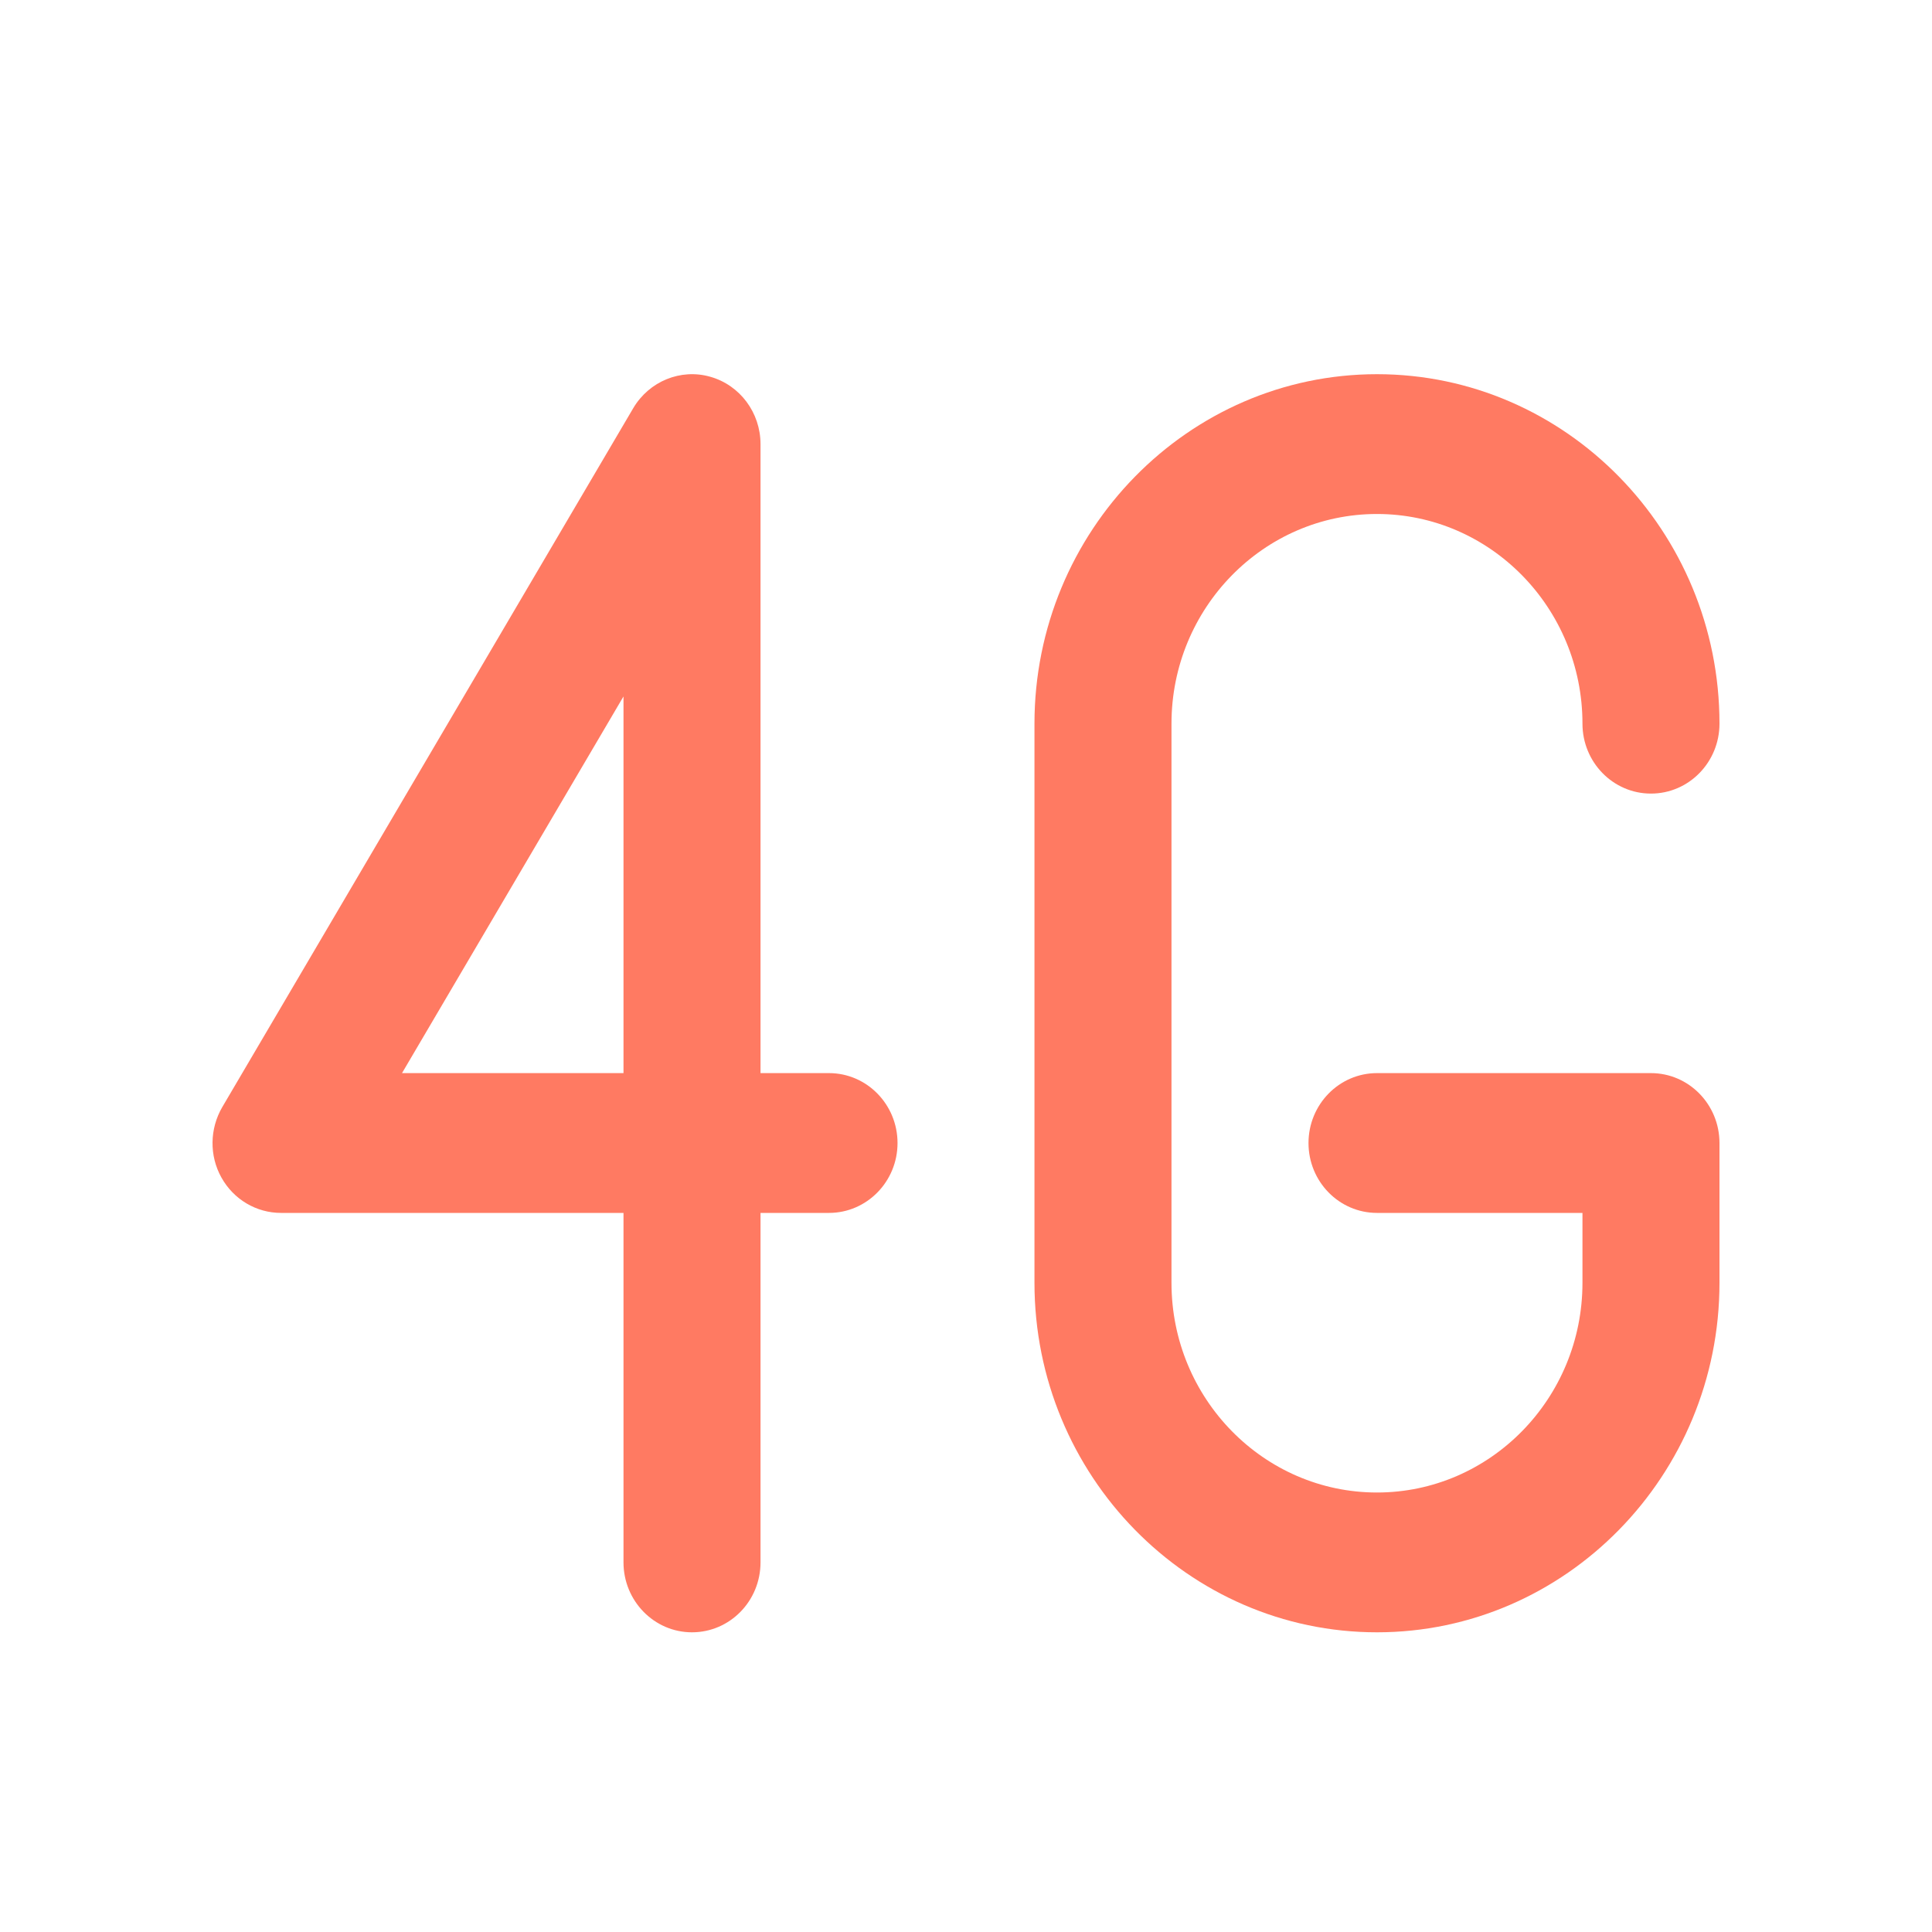
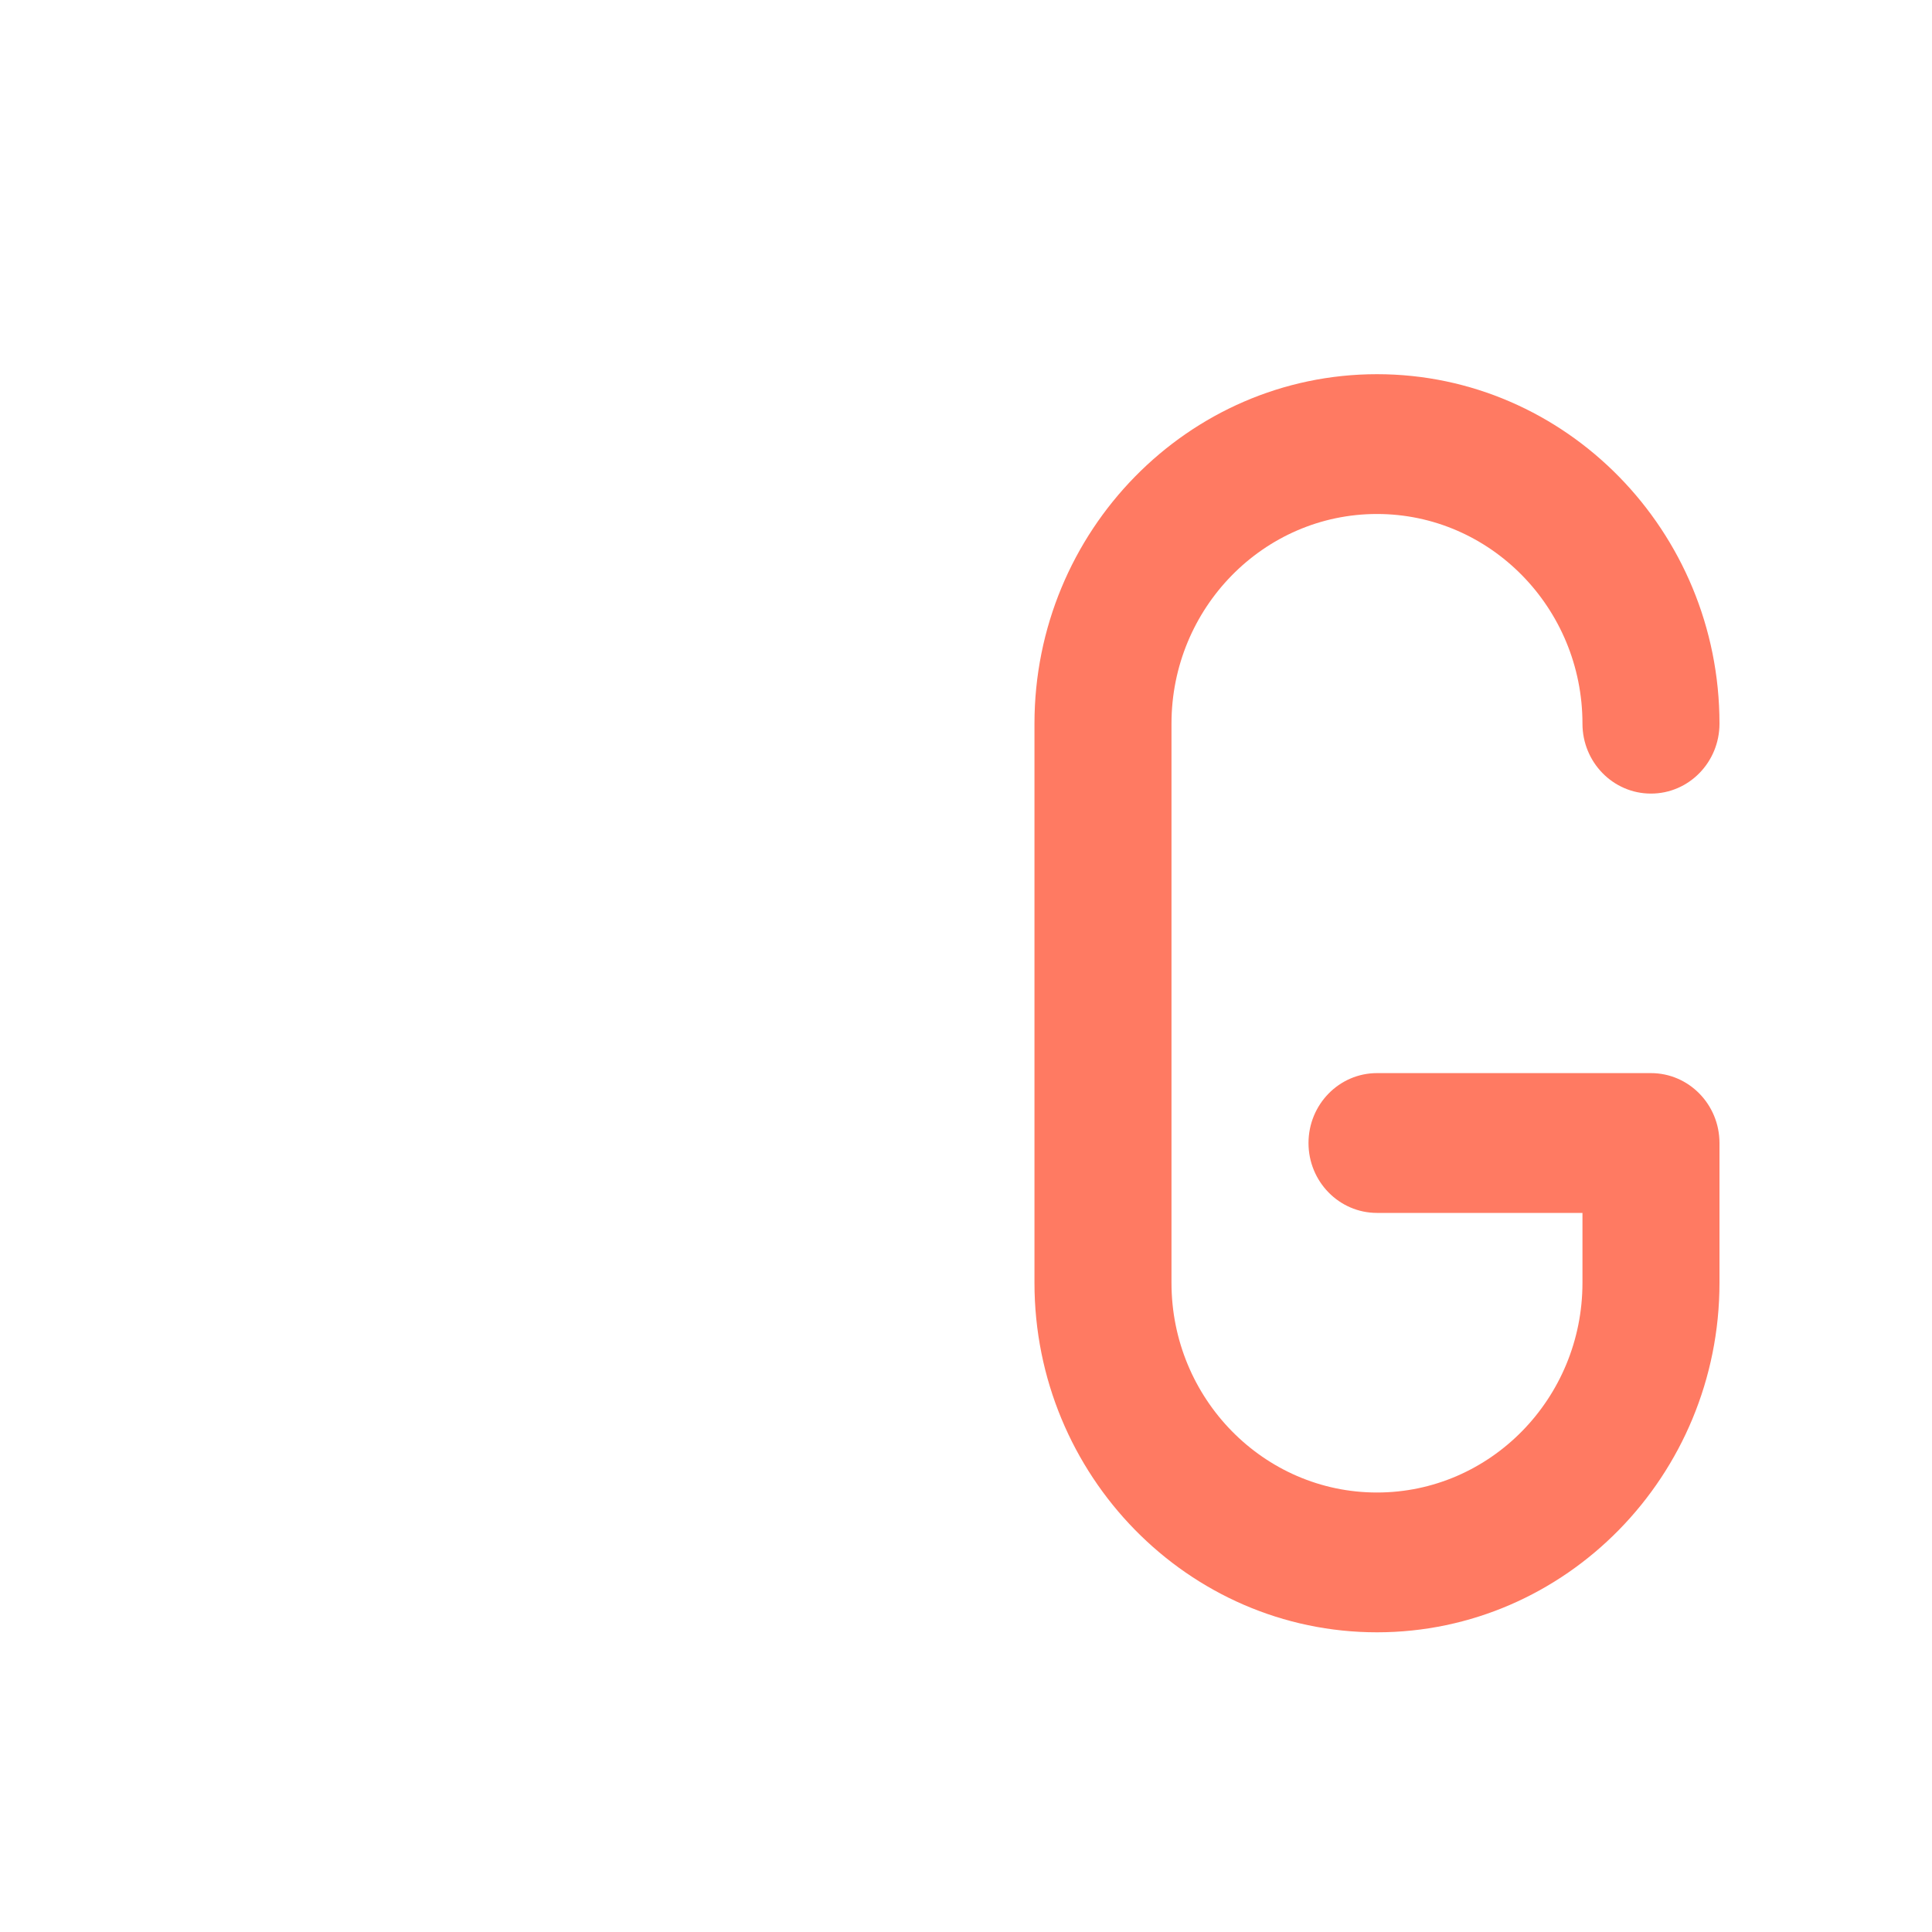
<svg xmlns="http://www.w3.org/2000/svg" width="25" height="25" viewBox="0 0 25 25" fill="none">
-   <path fill-rule="evenodd" clip-rule="evenodd" d="M9.841 13.886H10.727C11.216 13.886 11.614 14.291 11.614 14.791C11.614 15.29 11.216 15.695 10.727 15.695H9.841V20.217C9.841 20.718 9.444 21.122 8.954 21.122C8.465 21.122 8.068 20.716 8.068 20.217V15.695H3.636C3.317 15.695 3.023 15.521 2.865 15.237C2.707 14.954 2.713 14.606 2.876 14.326L8.194 5.282C8.4 4.933 8.809 4.766 9.19 4.875C9.575 4.983 9.841 5.34 9.841 5.747V13.886ZM5.202 13.886H8.068V9.012L5.202 13.886Z" fill="#FF7A62" />
  <path fill-rule="evenodd" clip-rule="evenodd" d="M21.363 13.886H17.818C17.329 13.886 16.932 14.291 16.932 14.791C16.932 15.29 17.329 15.695 17.818 15.695H20.477V16.6C20.477 18.096 19.284 19.313 17.818 19.313C16.352 19.313 15.159 18.096 15.159 16.6V9.364C15.159 7.868 16.352 6.651 17.818 6.651C19.284 6.651 20.477 7.868 20.477 9.364C20.477 9.864 20.874 10.269 21.363 10.269C21.853 10.269 22.25 9.864 22.25 9.364C22.25 6.872 20.261 4.842 17.818 4.842C15.375 4.842 13.386 6.872 13.386 9.364V16.6C13.386 19.092 15.375 21.122 17.818 21.122C20.261 21.122 22.25 19.092 22.25 16.6V14.791C22.25 14.291 21.853 13.886 21.363 13.886Z" fill="#FF7A62" />
</svg>